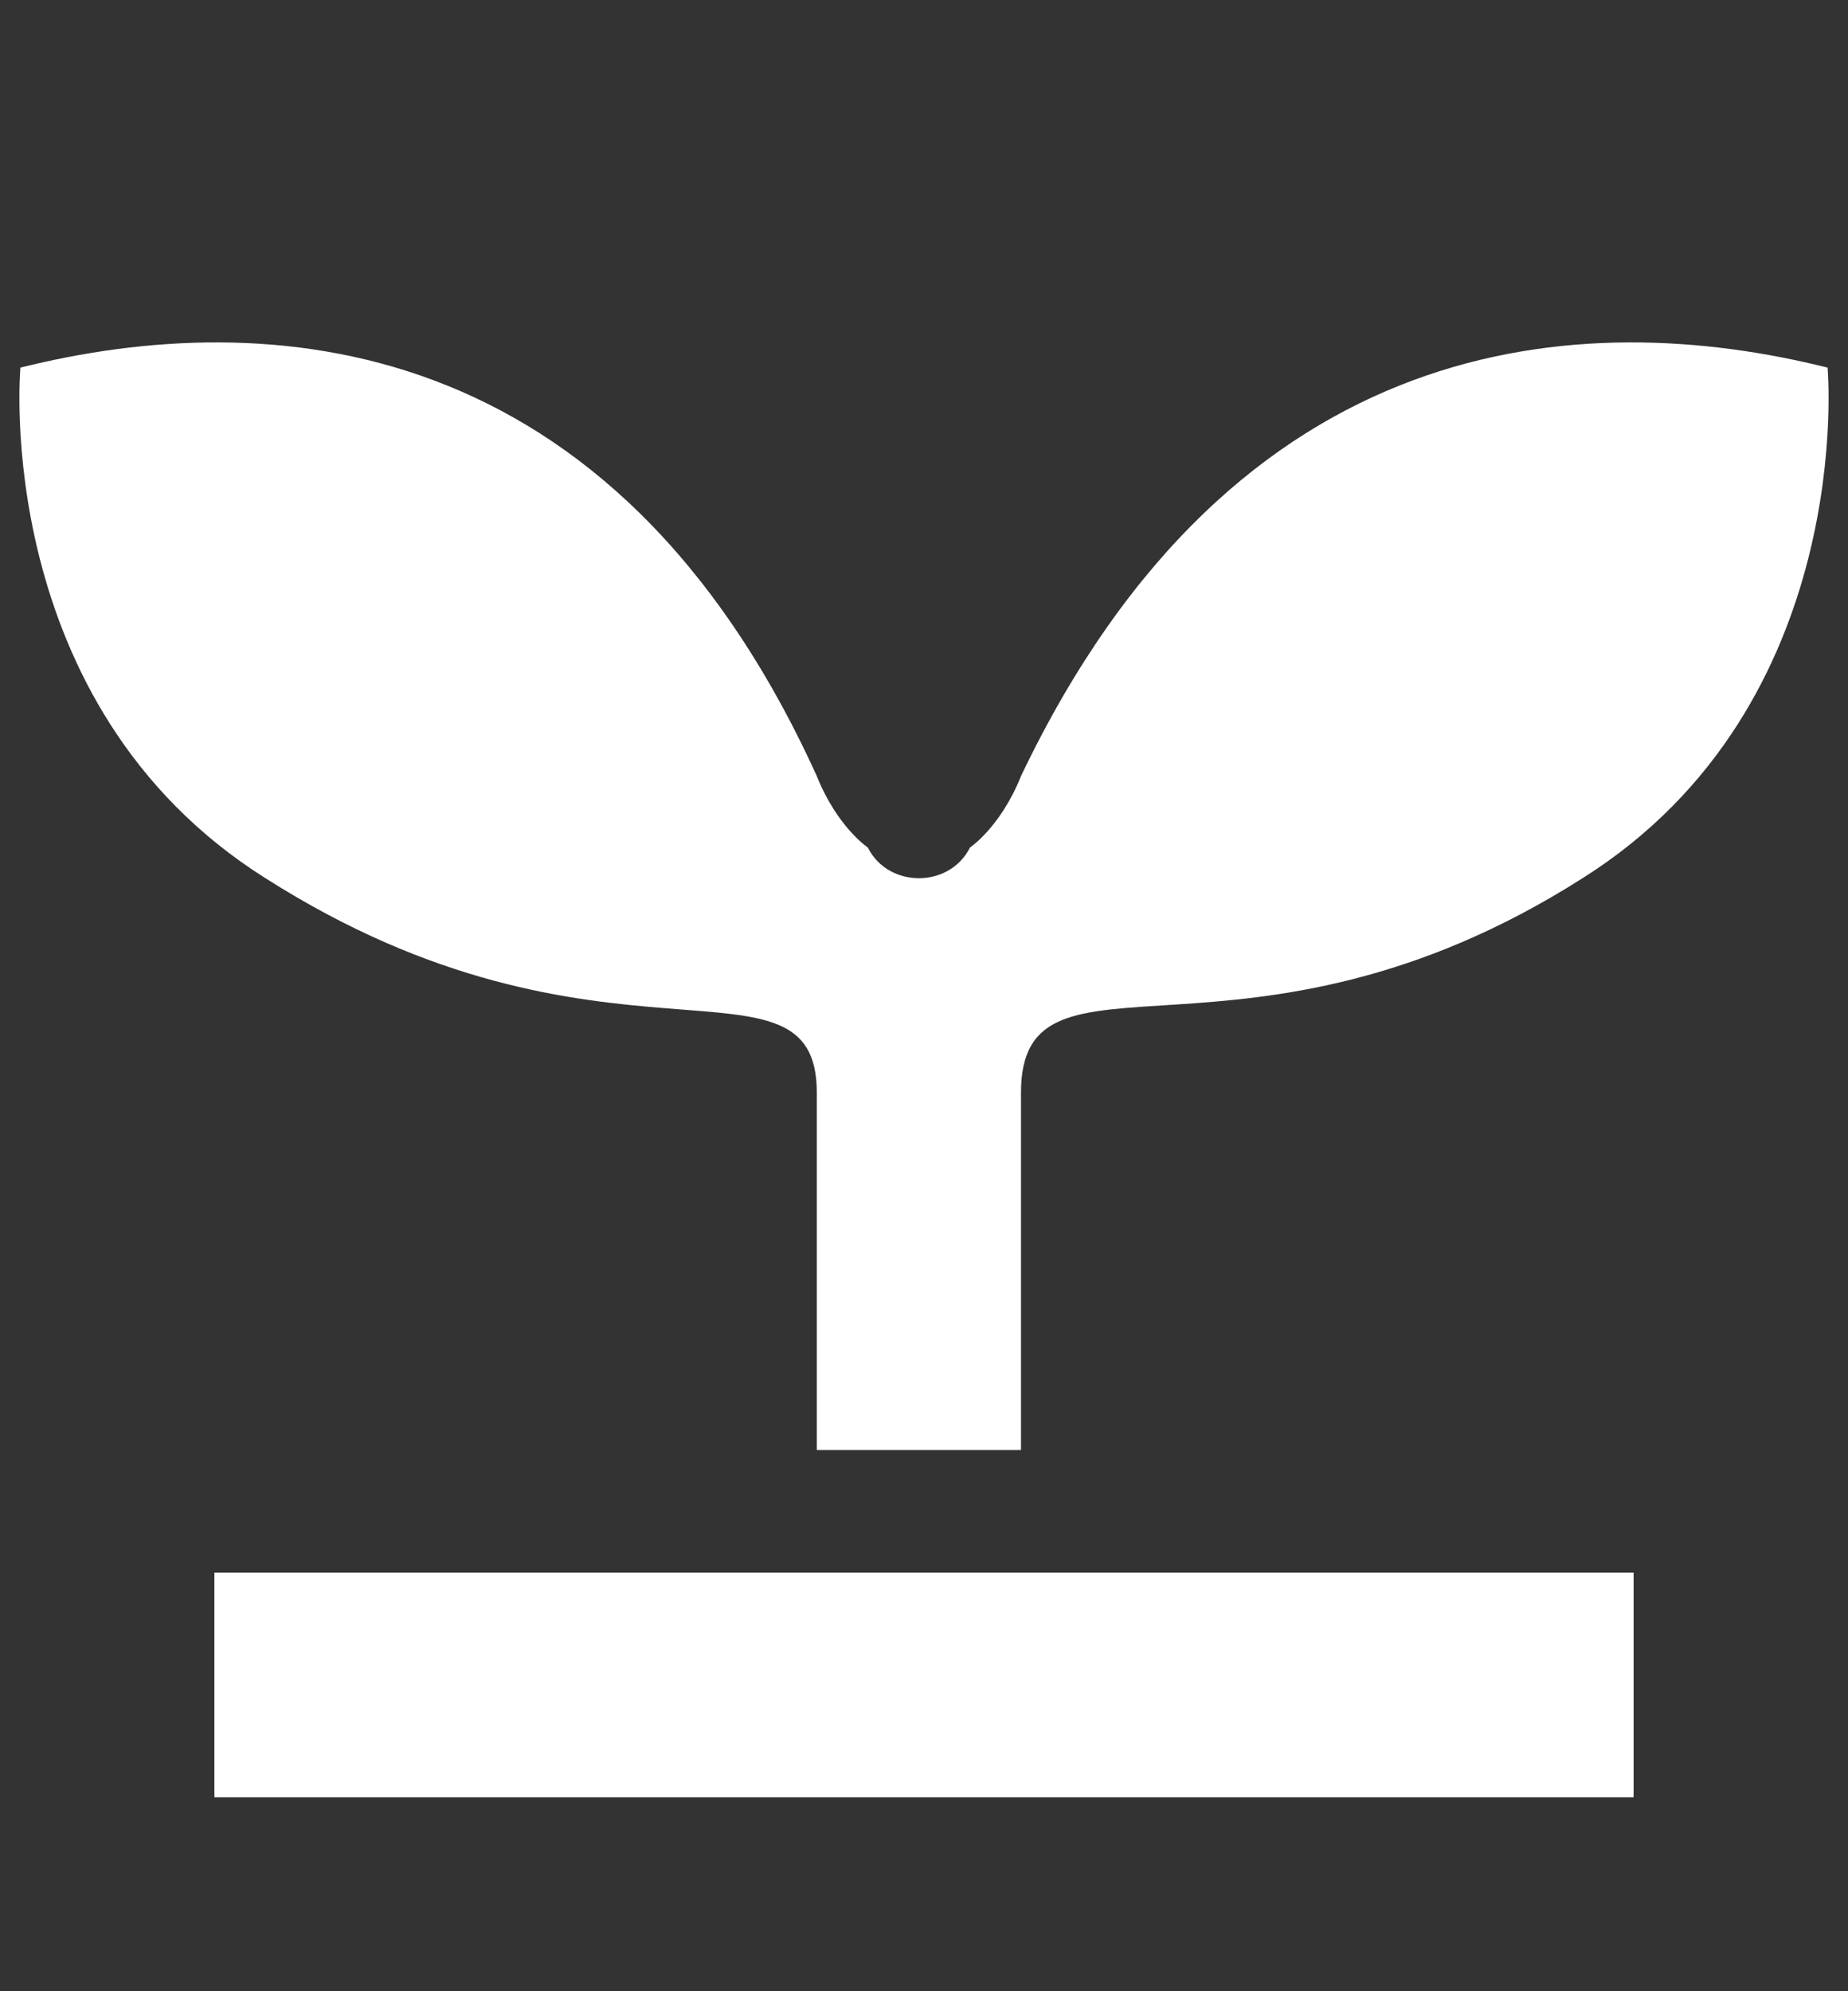
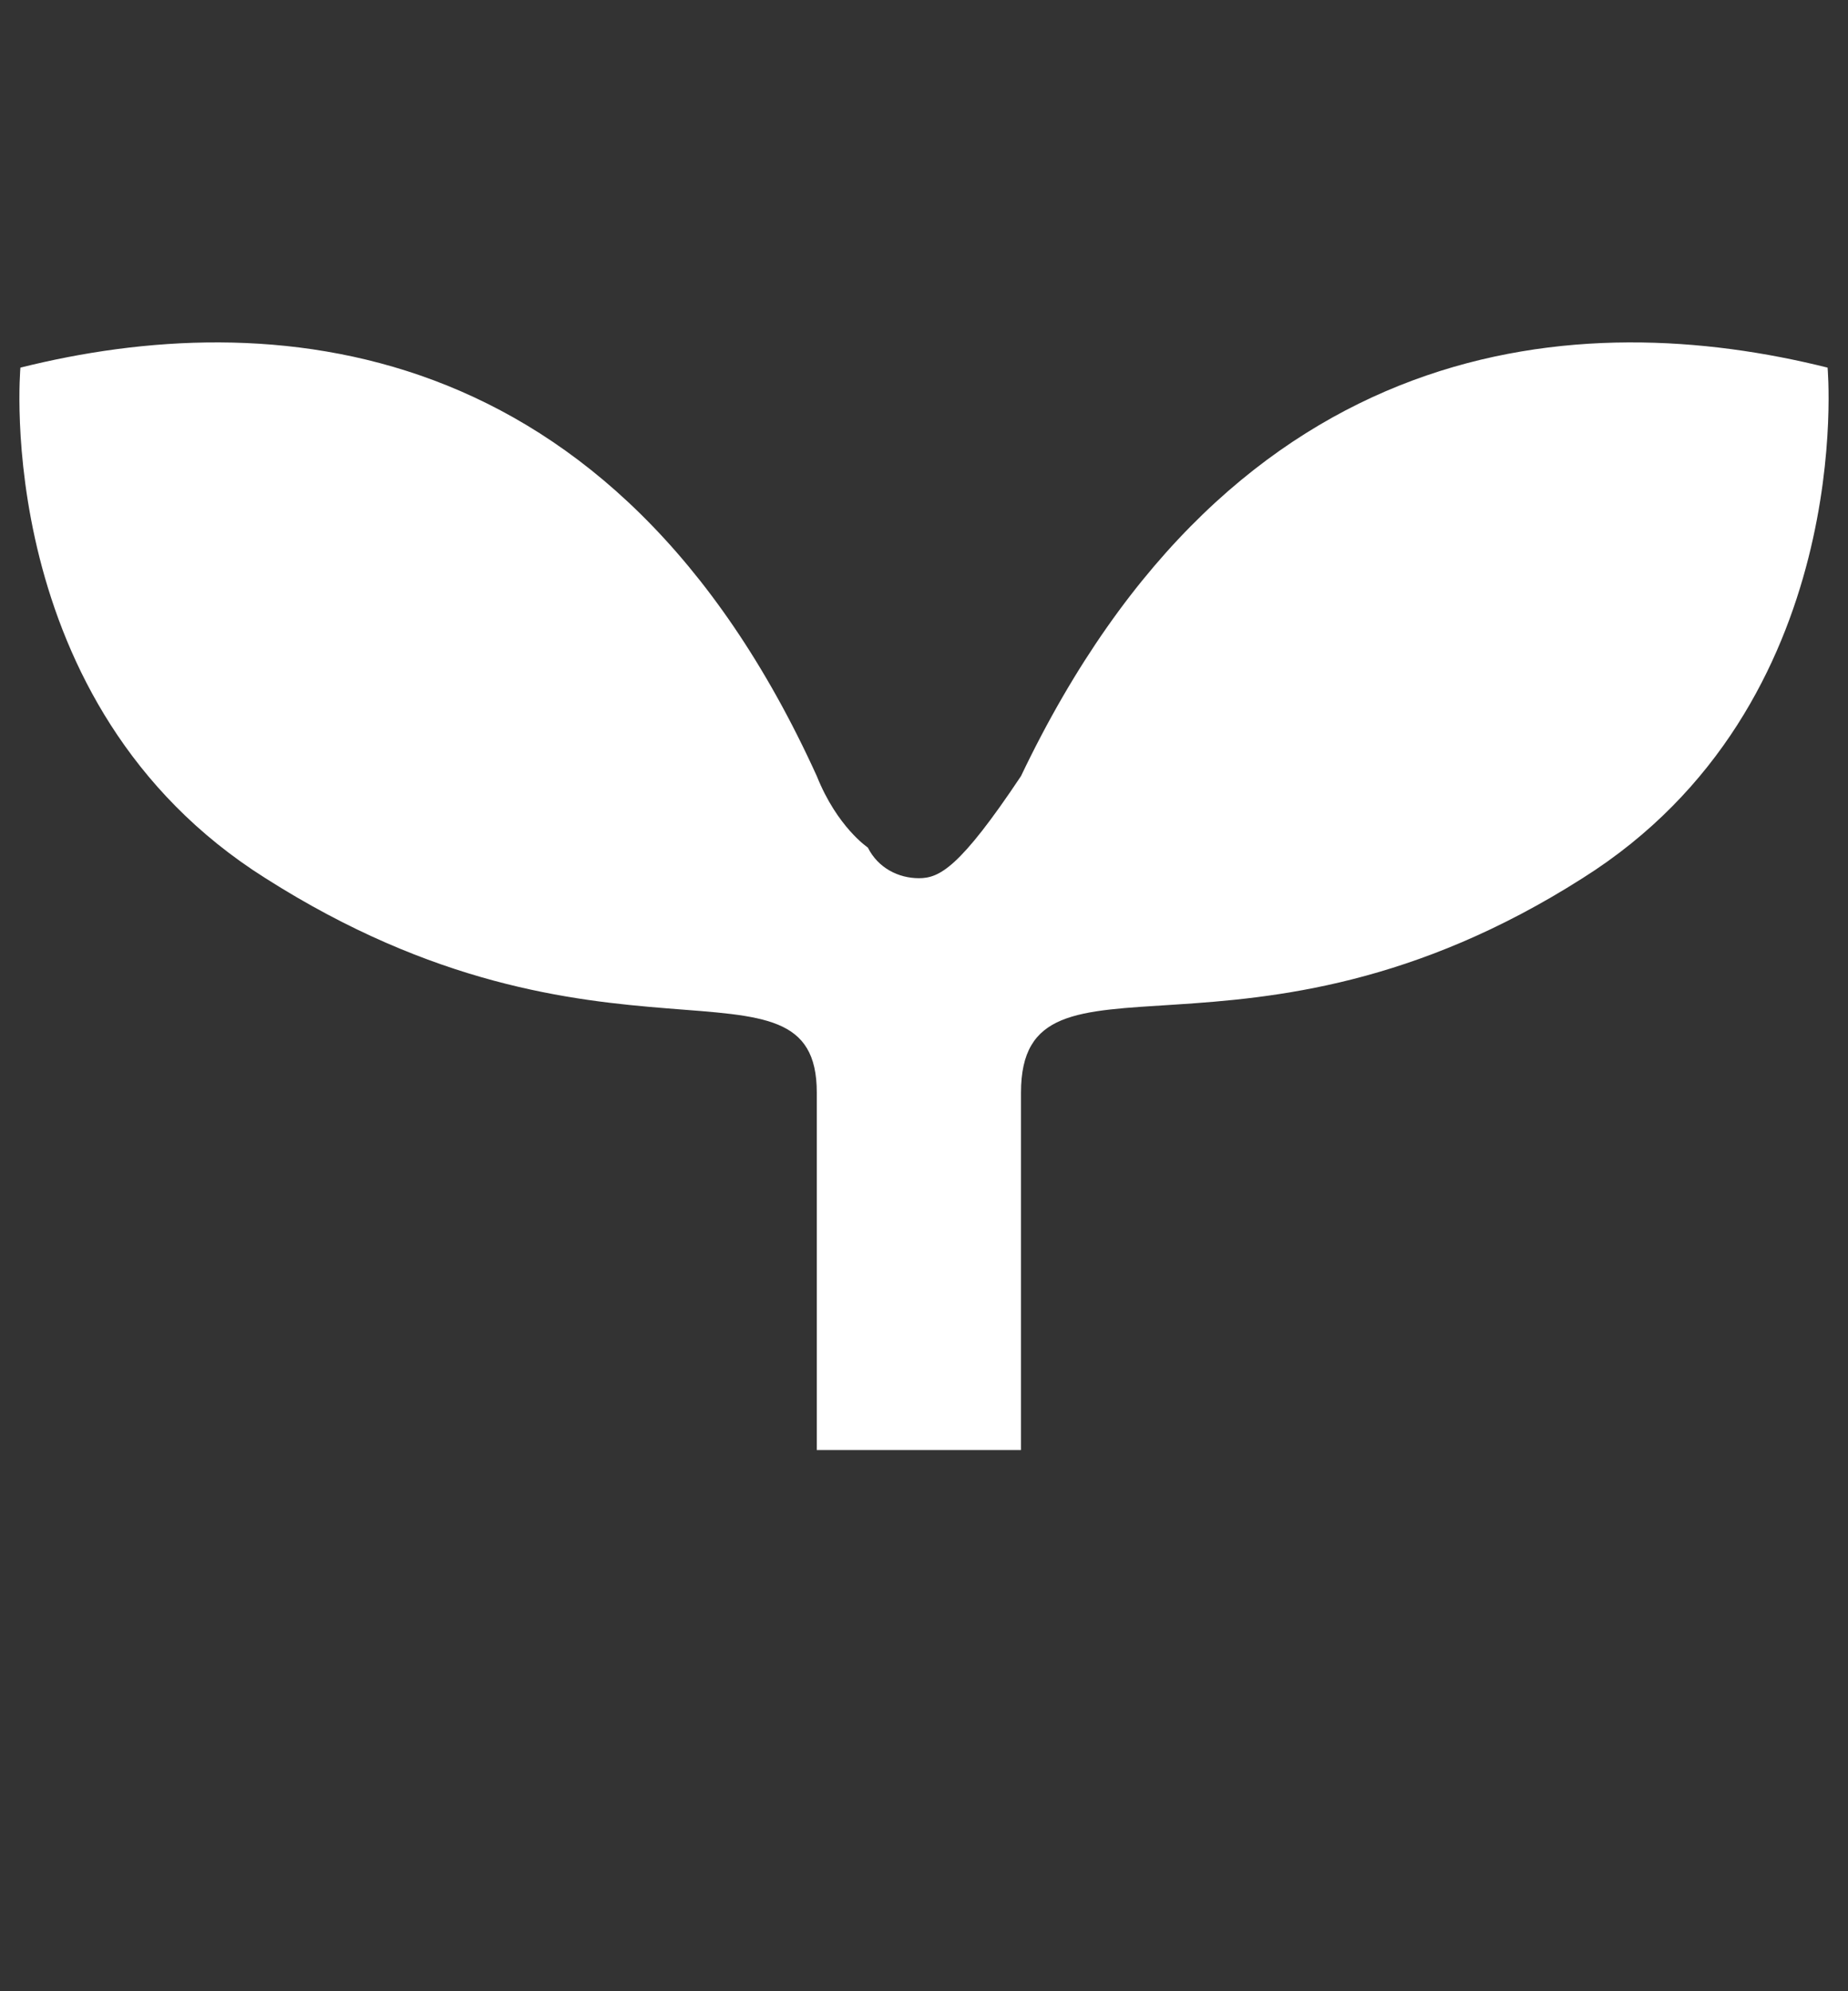
<svg xmlns="http://www.w3.org/2000/svg" version="1.1" id="レイヤー_1" x="0px" y="0px" viewBox="0 0 18.1 19.5" style="enable-background:new 0 0 18.1 19.5;" xml:space="preserve">
  <rect x="0" y="0" width="18.1" height="19.5" fill="#333333" stroke="none" />
  <style type="text/css">
	.st0{fill:#FFFFFF;}
</style>
  <g>
-     <path class="st0" d="M17.9,3.6C15.5,3,12.1,3.2,10,7.6C9.8,8.1,9.5,8.3,9.5,8.3C9.4,8.5,9.2,8.6,9,8.6c-0.2,0-0.4-0.1-0.5-0.3   c0,0-0.3-0.2-0.5-0.7C6,3.2,2.6,3,0.2,3.6c0,0-0.3,3.3,2.4,5C5.9,10.7,8,9.2,8,10.7c0,1.1,0,3.5,0,3.5h1h1c0,0,0-2.5,0-3.5   c0-1.6,2.2,0,5.5-2.1C18.2,6.9,17.9,3.6,17.9,3.6z" />
-     <rect x="2.1" y="15.4" class="st0" width="13.9" height="2.2" />
+     <path class="st0" d="M17.9,3.6C15.5,3,12.1,3.2,10,7.6C9.4,8.5,9.2,8.6,9,8.6c-0.2,0-0.4-0.1-0.5-0.3   c0,0-0.3-0.2-0.5-0.7C6,3.2,2.6,3,0.2,3.6c0,0-0.3,3.3,2.4,5C5.9,10.7,8,9.2,8,10.7c0,1.1,0,3.5,0,3.5h1h1c0,0,0-2.5,0-3.5   c0-1.6,2.2,0,5.5-2.1C18.2,6.9,17.9,3.6,17.9,3.6z" />
  </g>
</svg>